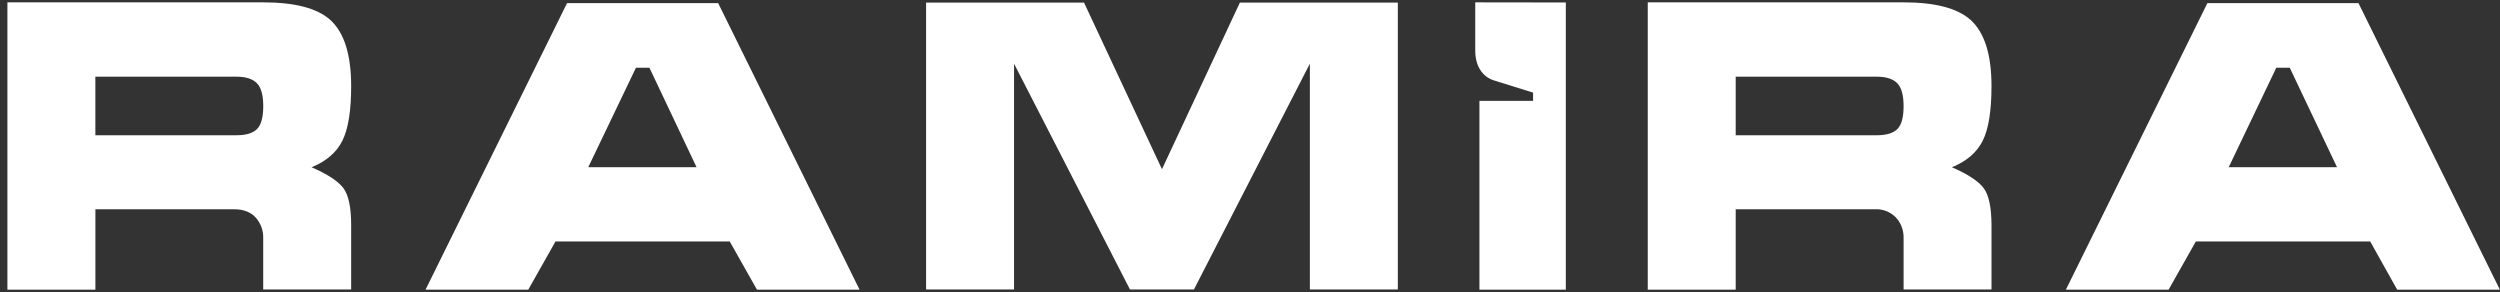
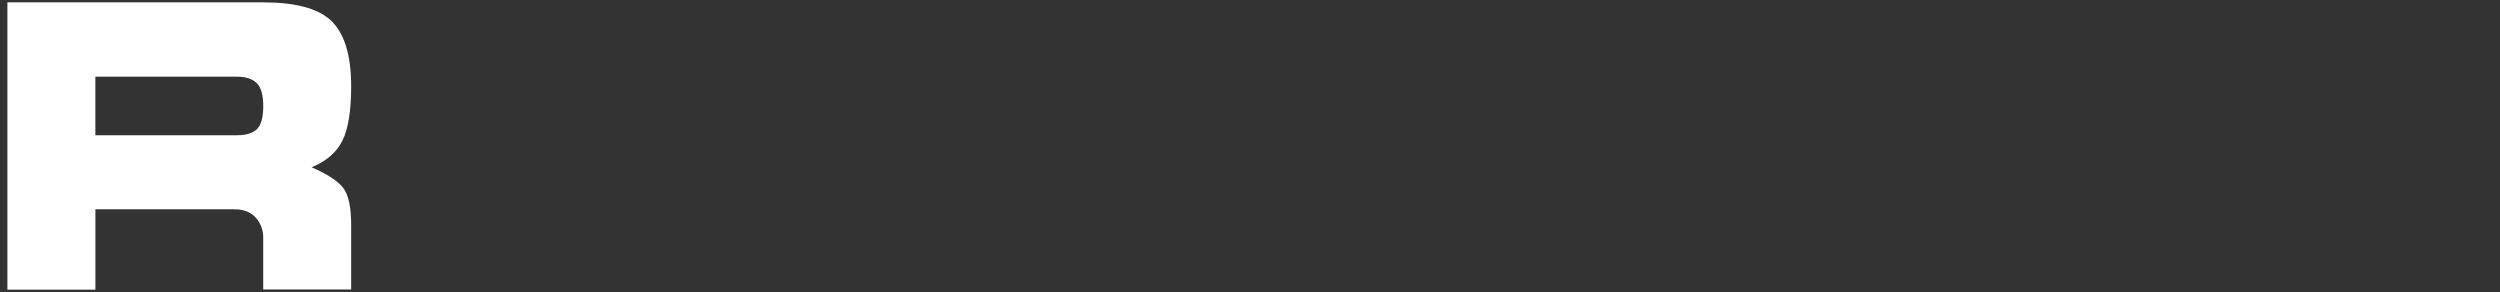
<svg xmlns="http://www.w3.org/2000/svg" width="137" height="16" viewBox="0 0 137 16" fill="none">
  <rect x="0" y="0" width="137" height="16" fill="#333333" stroke="none" />
-   <path d="M80.844 0.129V2.776C80.844 3.578 81.203 4.206 81.89 4.413L84.013 5.076V5.528H81.073V15.874H85.807V0.136L80.844 0.129Z" fill="white" />
  <path d="M0.406 0.129H14.424C16.146 0.129 17.365 0.445 18.084 1.077C18.856 1.767 19.242 2.979 19.244 4.713C19.244 6.071 19.083 7.071 18.762 7.712C18.441 8.354 17.879 8.839 17.075 9.166C17.951 9.547 18.532 9.929 18.818 10.31C19.103 10.691 19.245 11.37 19.244 12.347V15.864H14.424V13.059C14.437 12.687 14.321 12.321 14.096 12.024C13.819 11.654 13.402 11.469 12.847 11.469H5.228V15.874H0.406V0.129ZM5.226 4.202V7.412H12.96C13.485 7.412 13.86 7.298 14.087 7.07C14.313 6.842 14.426 6.424 14.426 5.818C14.426 5.213 14.31 4.793 14.075 4.558C13.841 4.322 13.47 4.202 12.96 4.202H5.226Z" fill="white" />
-   <path d="M31.074 0.172H39.356L47.103 15.872H41.481L39.99 13.234H30.44L28.95 15.872H23.32L31.074 0.172ZM35.588 3.712H34.85L32.236 9.164H38.172L35.588 3.712Z" fill="white" />
-   <path d="M90.297 0.129H104.315C106.036 0.129 107.255 0.445 107.972 1.077C108.747 1.767 109.134 2.979 109.134 4.713C109.134 6.071 108.974 7.071 108.653 7.712C108.332 8.354 107.769 8.839 106.965 9.166C107.842 9.547 108.422 9.929 108.706 10.31C108.99 10.691 109.133 11.37 109.134 12.347V15.864H104.317V13.059C104.329 12.687 104.213 12.321 103.988 12.024C103.84 11.838 103.649 11.69 103.432 11.593C103.214 11.496 102.977 11.454 102.74 11.469H95.116V15.874H90.297V0.129ZM95.116 4.202V7.412H102.848C103.373 7.412 103.75 7.298 103.977 7.07C104.205 6.842 104.318 6.424 104.317 5.818C104.317 5.214 104.2 4.793 103.966 4.558C103.732 4.322 103.36 4.203 102.848 4.202H95.116Z" fill="white" />
-   <path d="M120.965 0.172H129.245L136.991 15.872H131.364L129.888 13.234H120.331L118.84 15.872H113.211L120.965 0.172ZM125.478 3.712H124.741L122.133 9.164H128.07L125.478 3.712Z" fill="white" />
-   <path d="M76.6 0.141V15.863H71.781V3.49L71.779 3.492L65.428 15.863H61.922L55.571 3.492L55.57 3.49V15.863H50.75V0.141H59.404L63.676 9.272L67.946 0.141H76.6Z" fill="white" />
</svg>